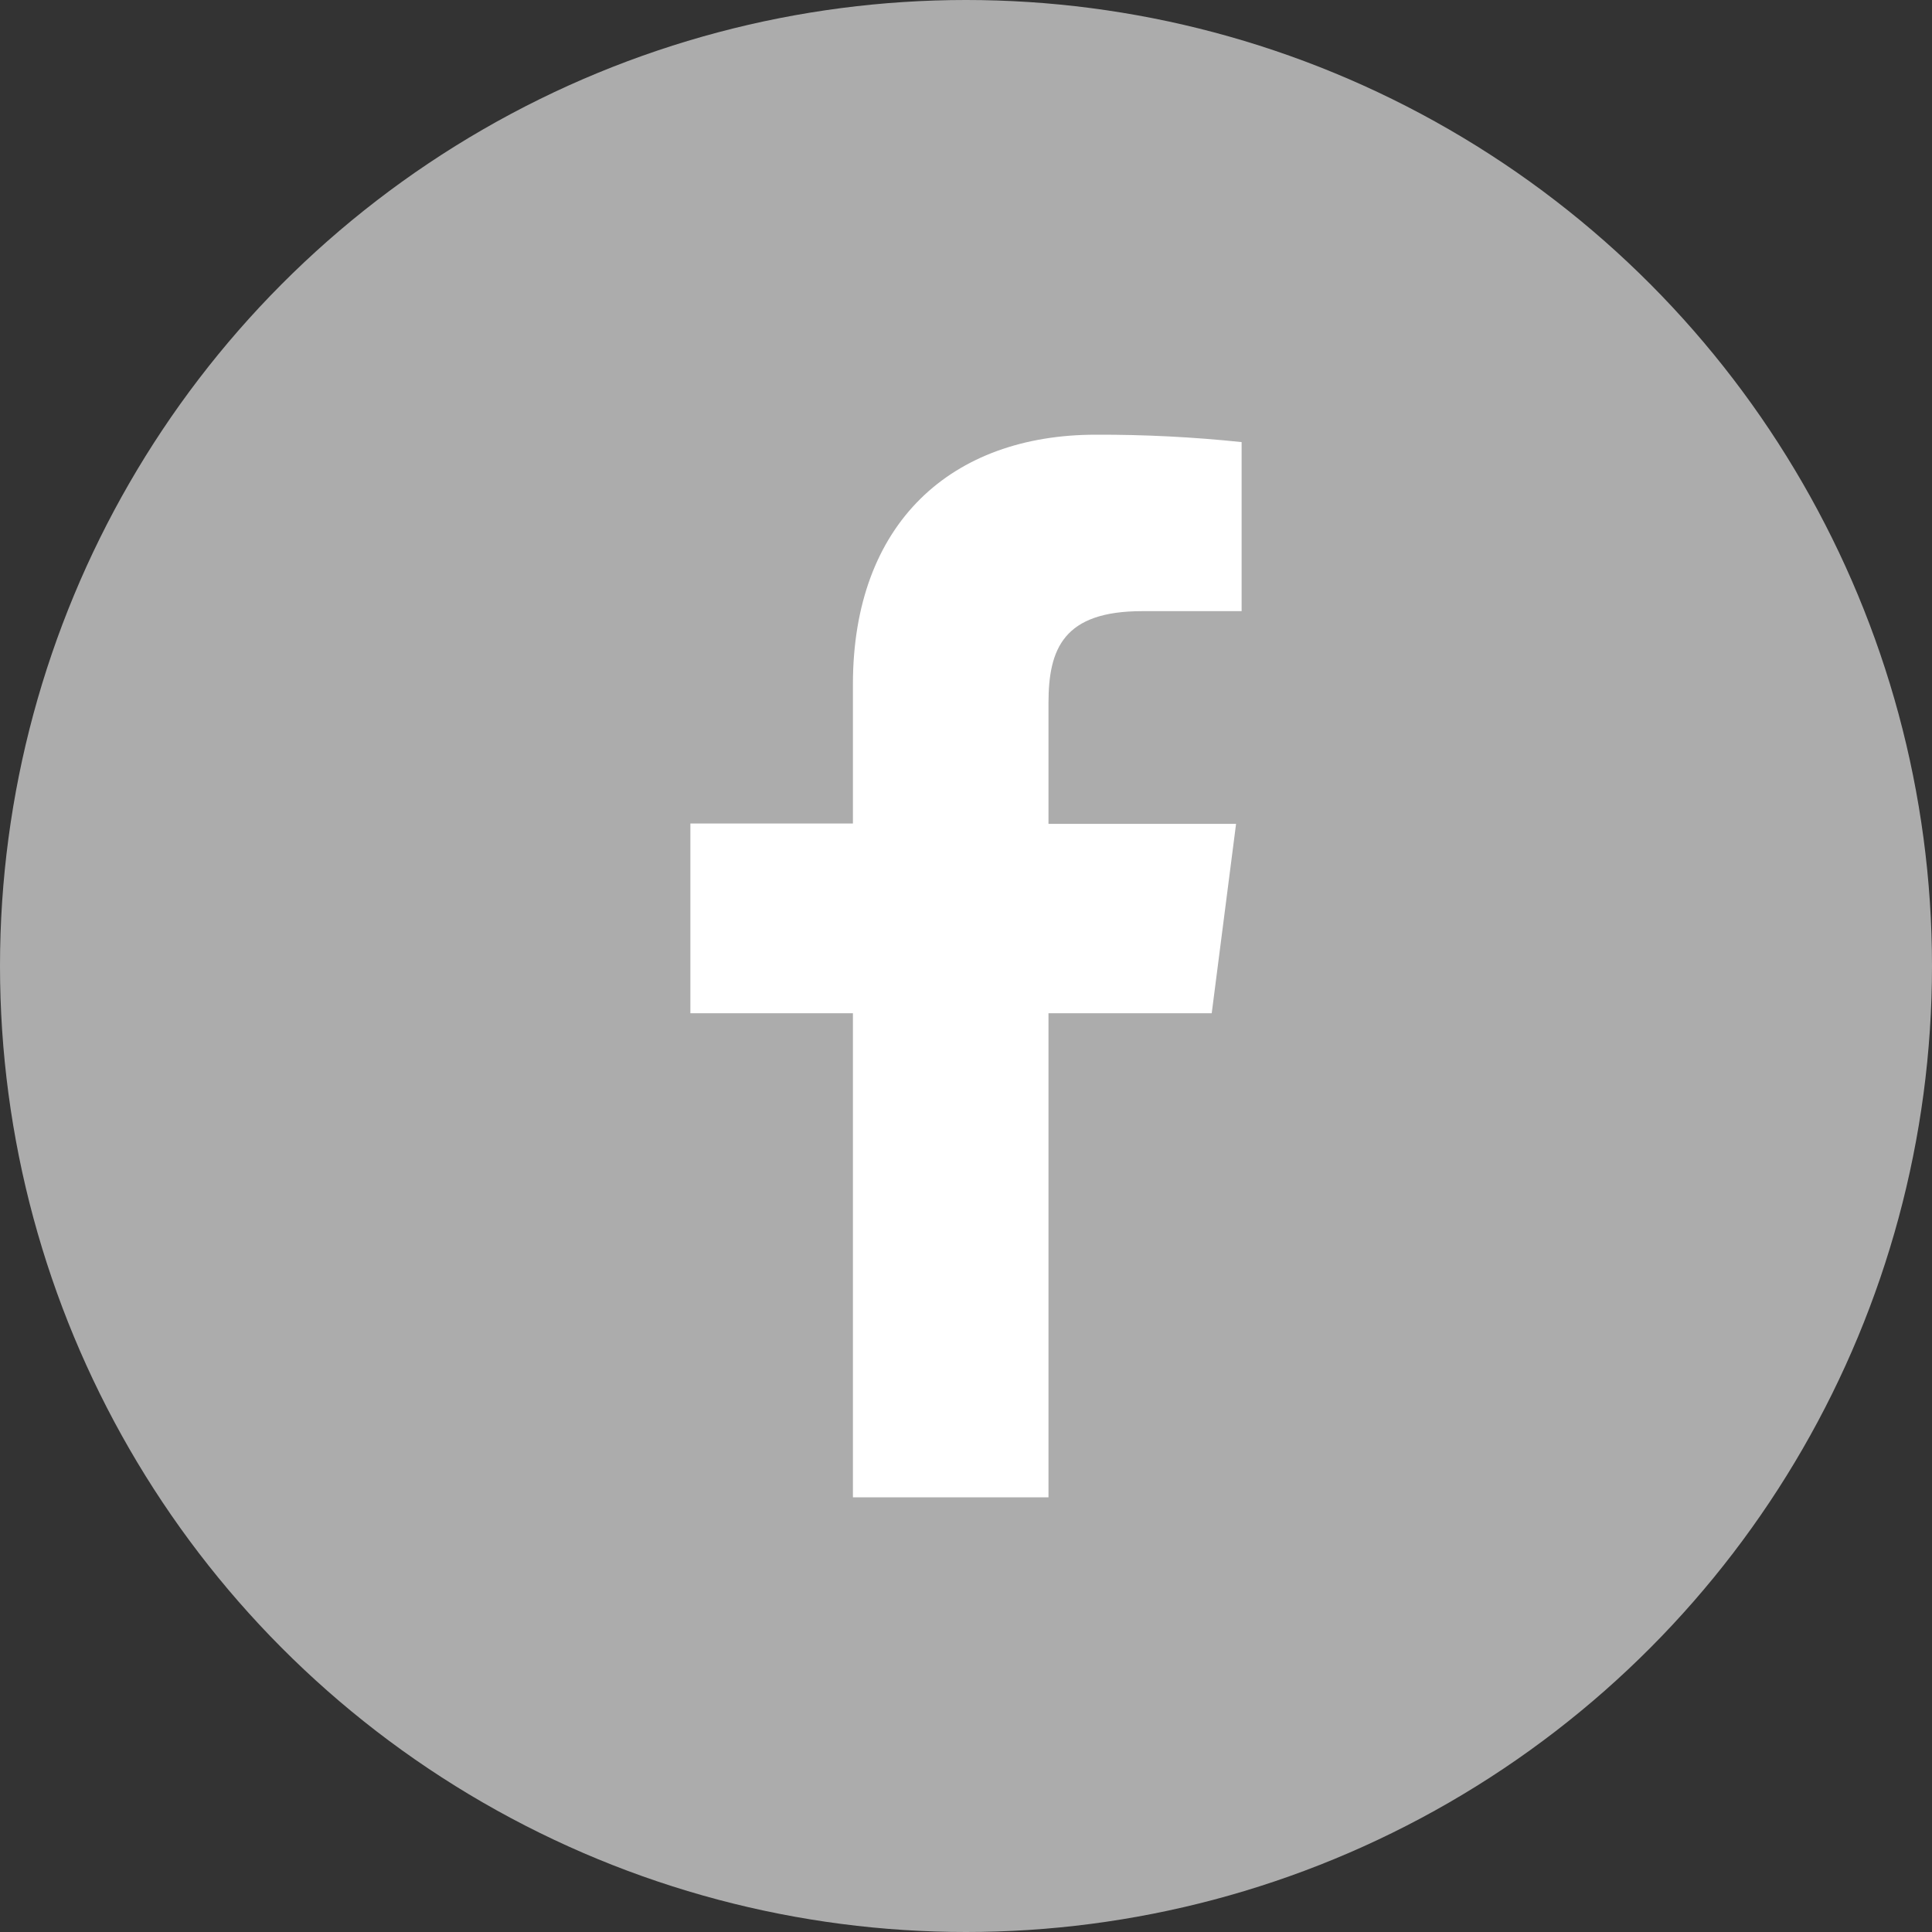
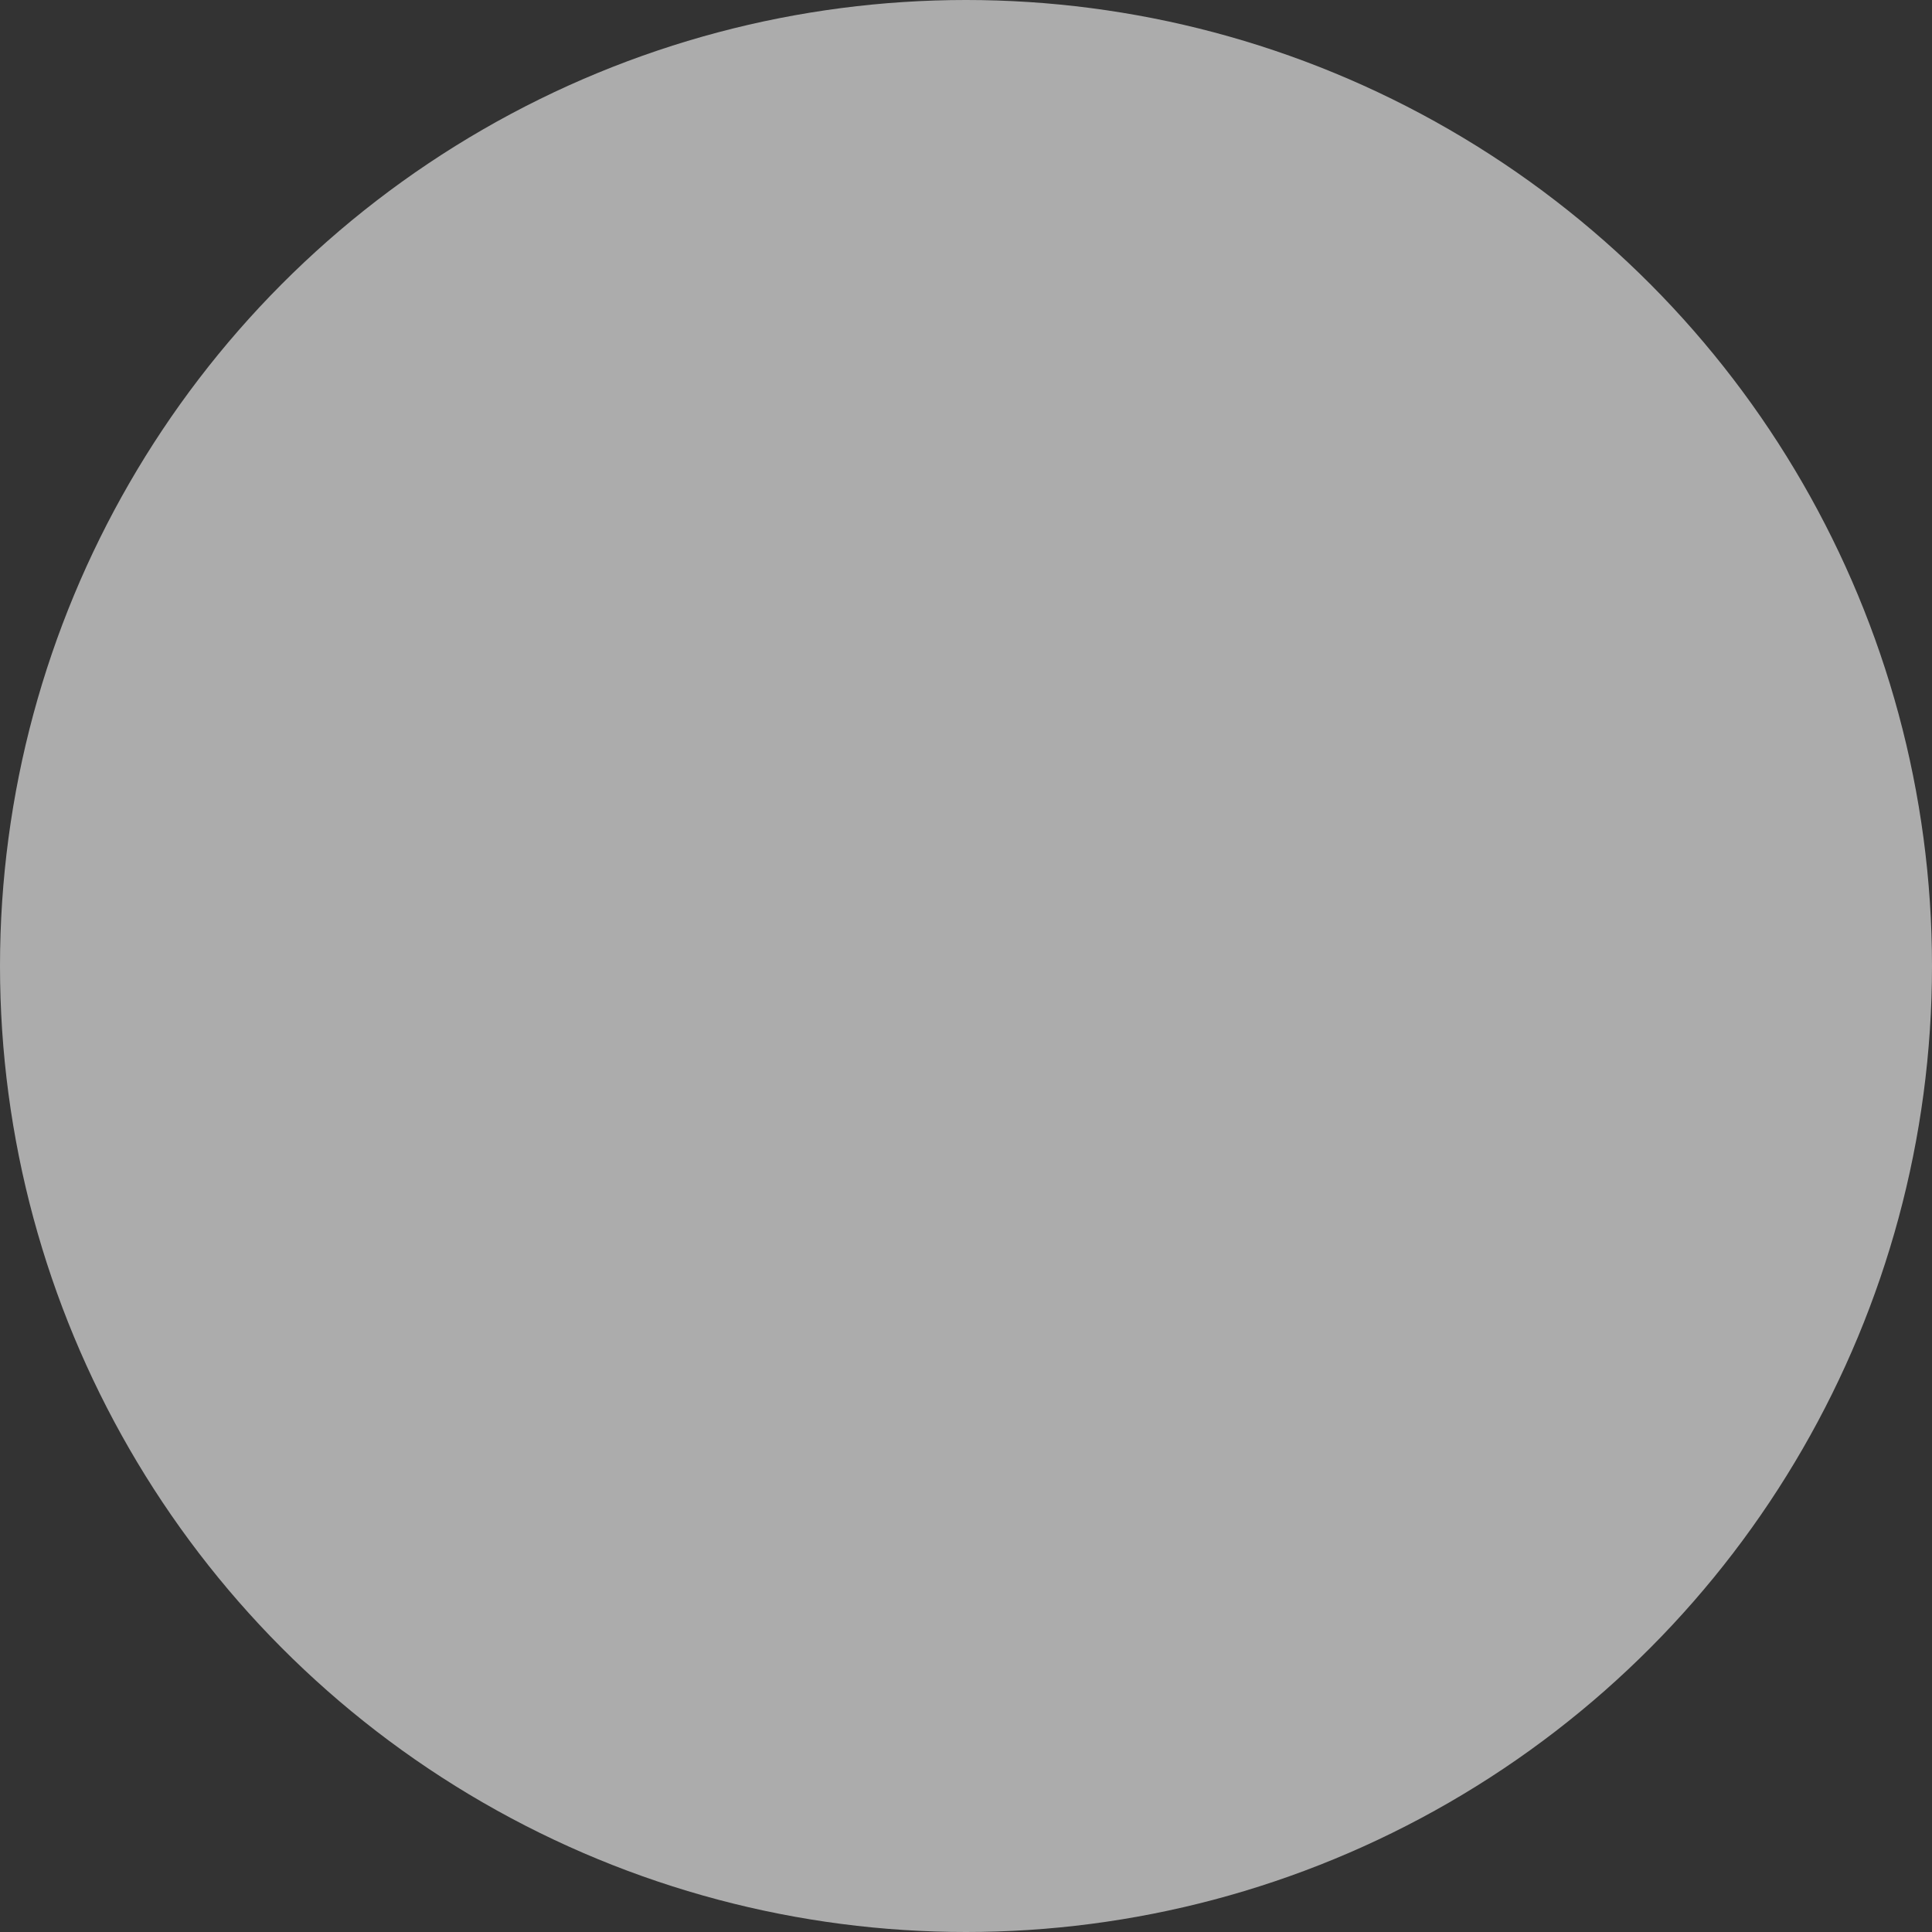
<svg xmlns="http://www.w3.org/2000/svg" version="1.1" id="レイヤー_1" x="0px" y="0px" width="200px" height="200px" viewBox="0 0 200 200" enable-background="new 0 0 200 200" xml:space="preserve">
  <rect x="0" y="0" width="200" height="200" fill="#333333" stroke="none" />
  <circle fill="#ACACAC" cx="100" cy="100" r="100" />
-   <path id="f" fill="#FFFFFF" d="M108.539,155V104.89h16.898l2.52-19.606h-19.418V72.786c0-5.66,1.574-9.52,9.699-9.52h10.294V45.765  c-5.013-0.526-10.05-0.781-15.089-0.765c-14.928,0-25.149,9.115-25.149,25.851v14.397H71.468v19.642h16.826V155H108.539z" />
</svg>